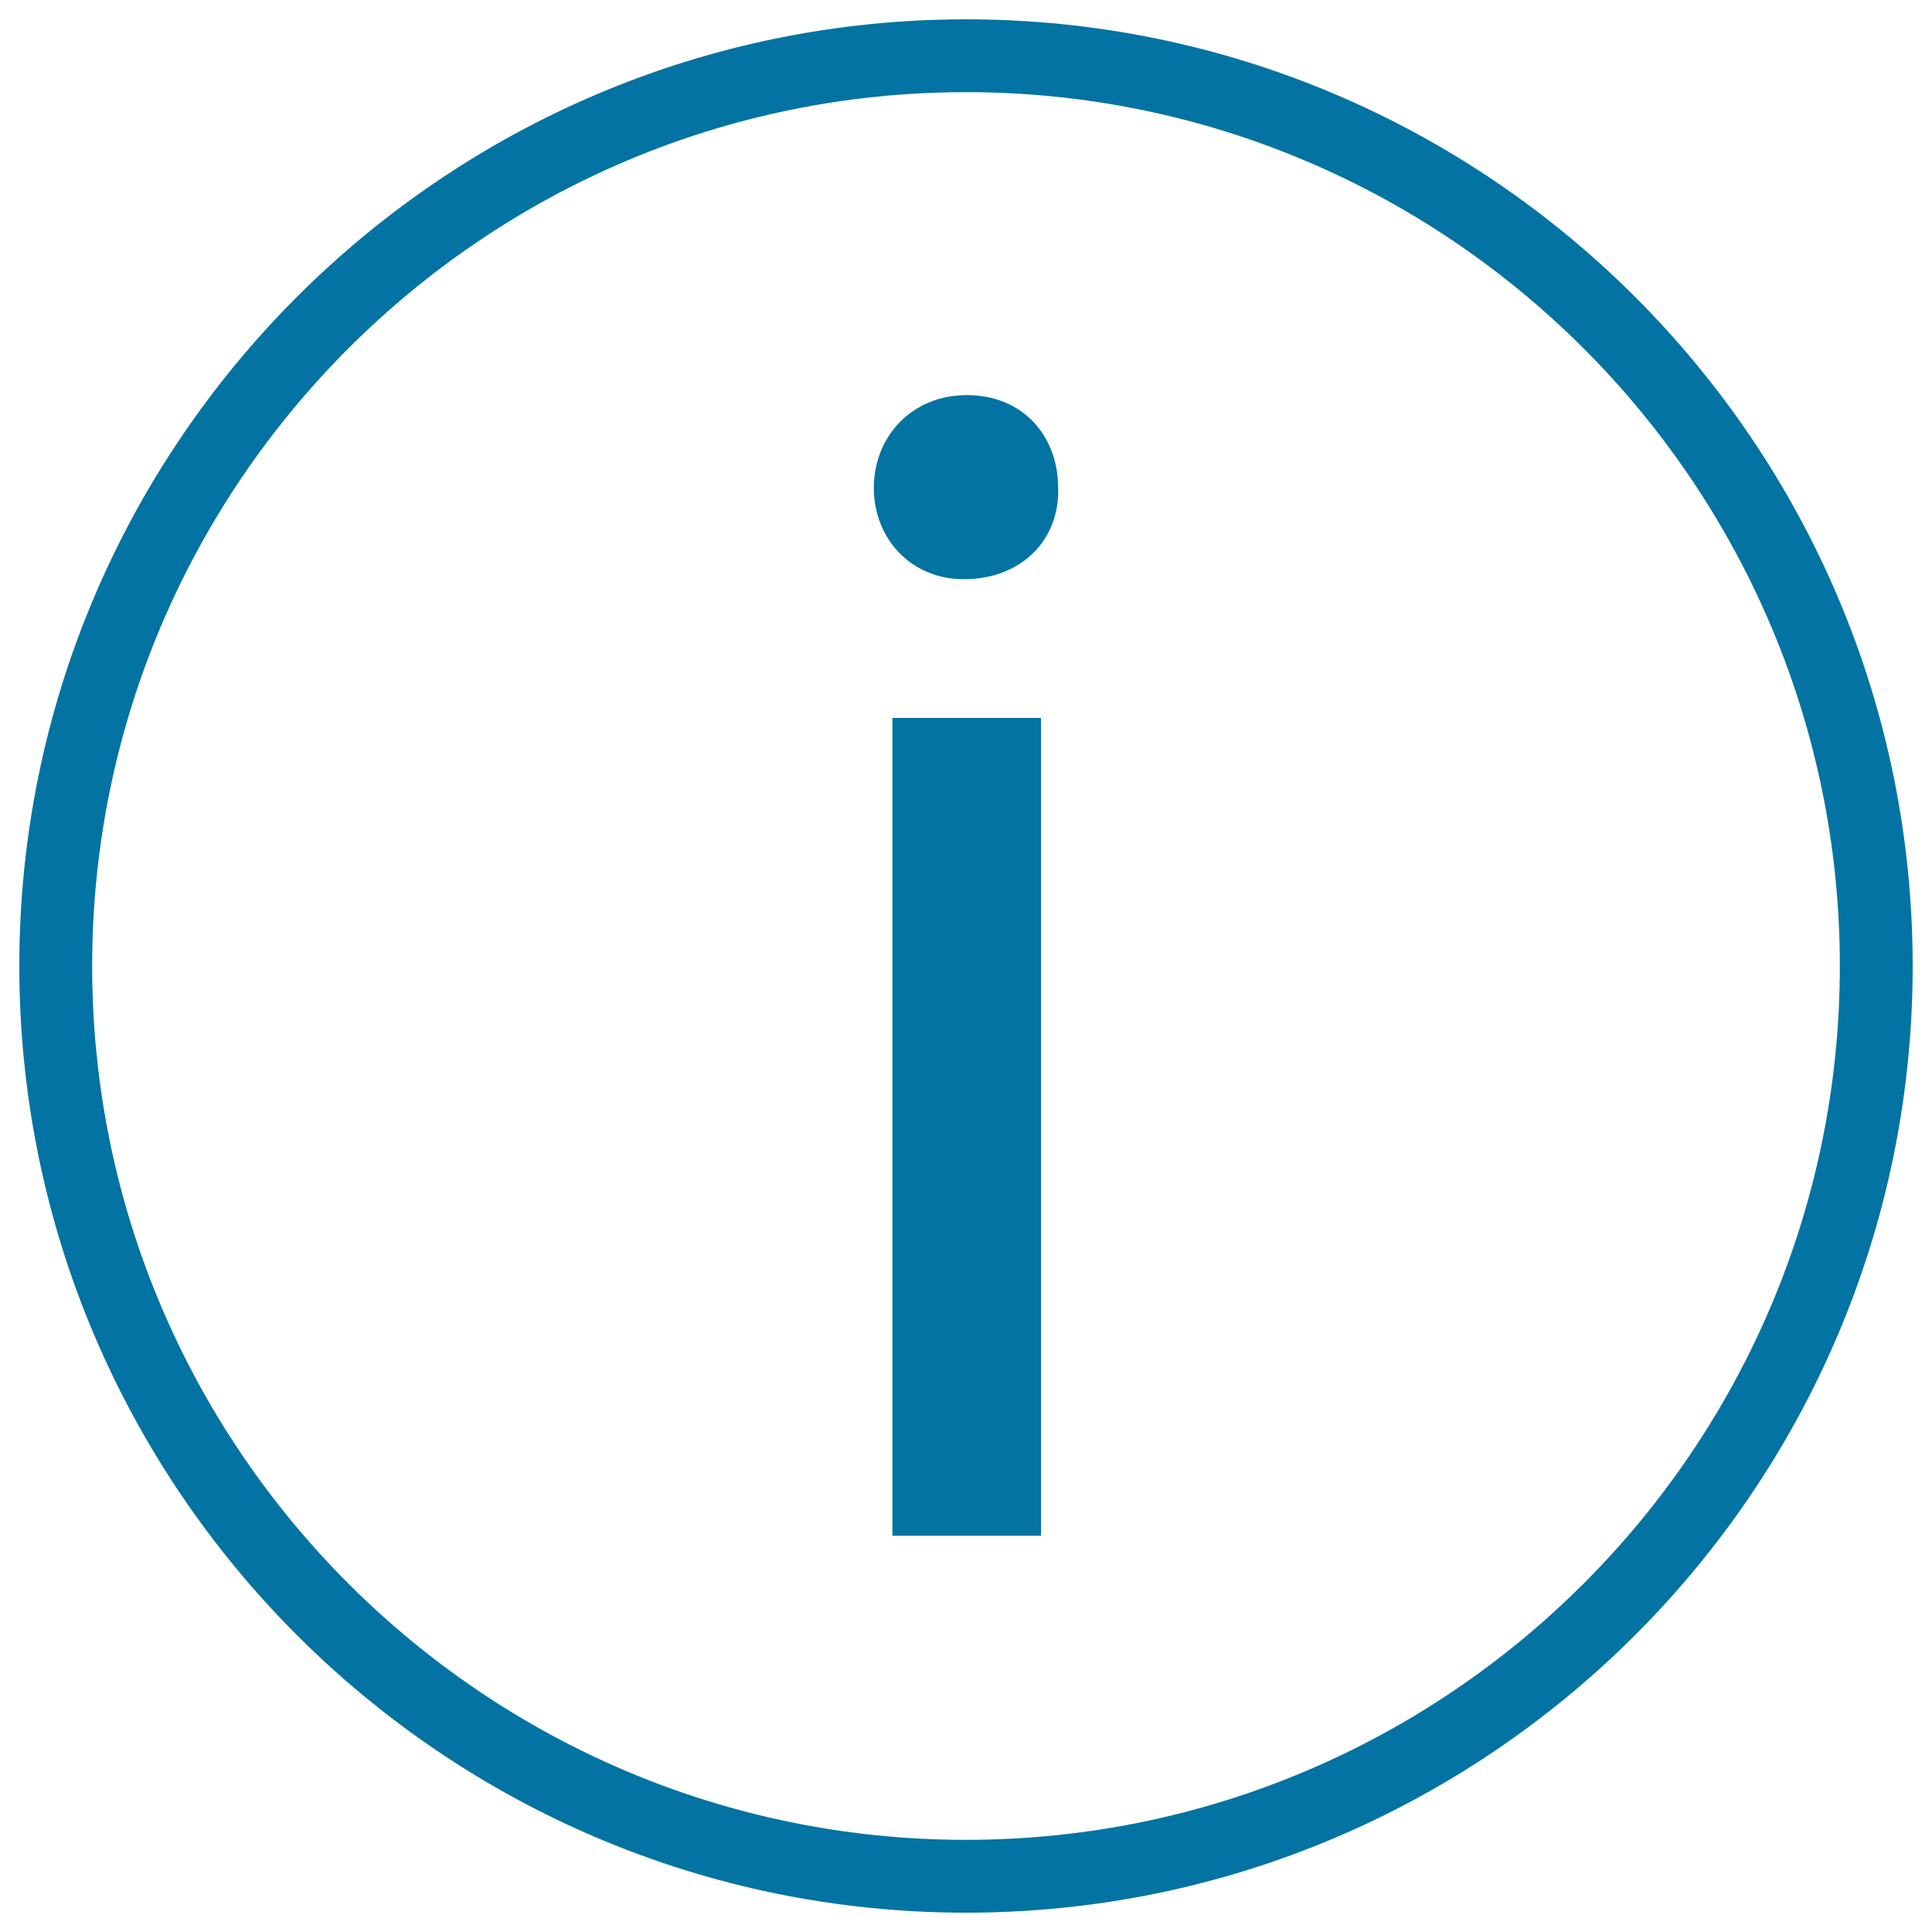
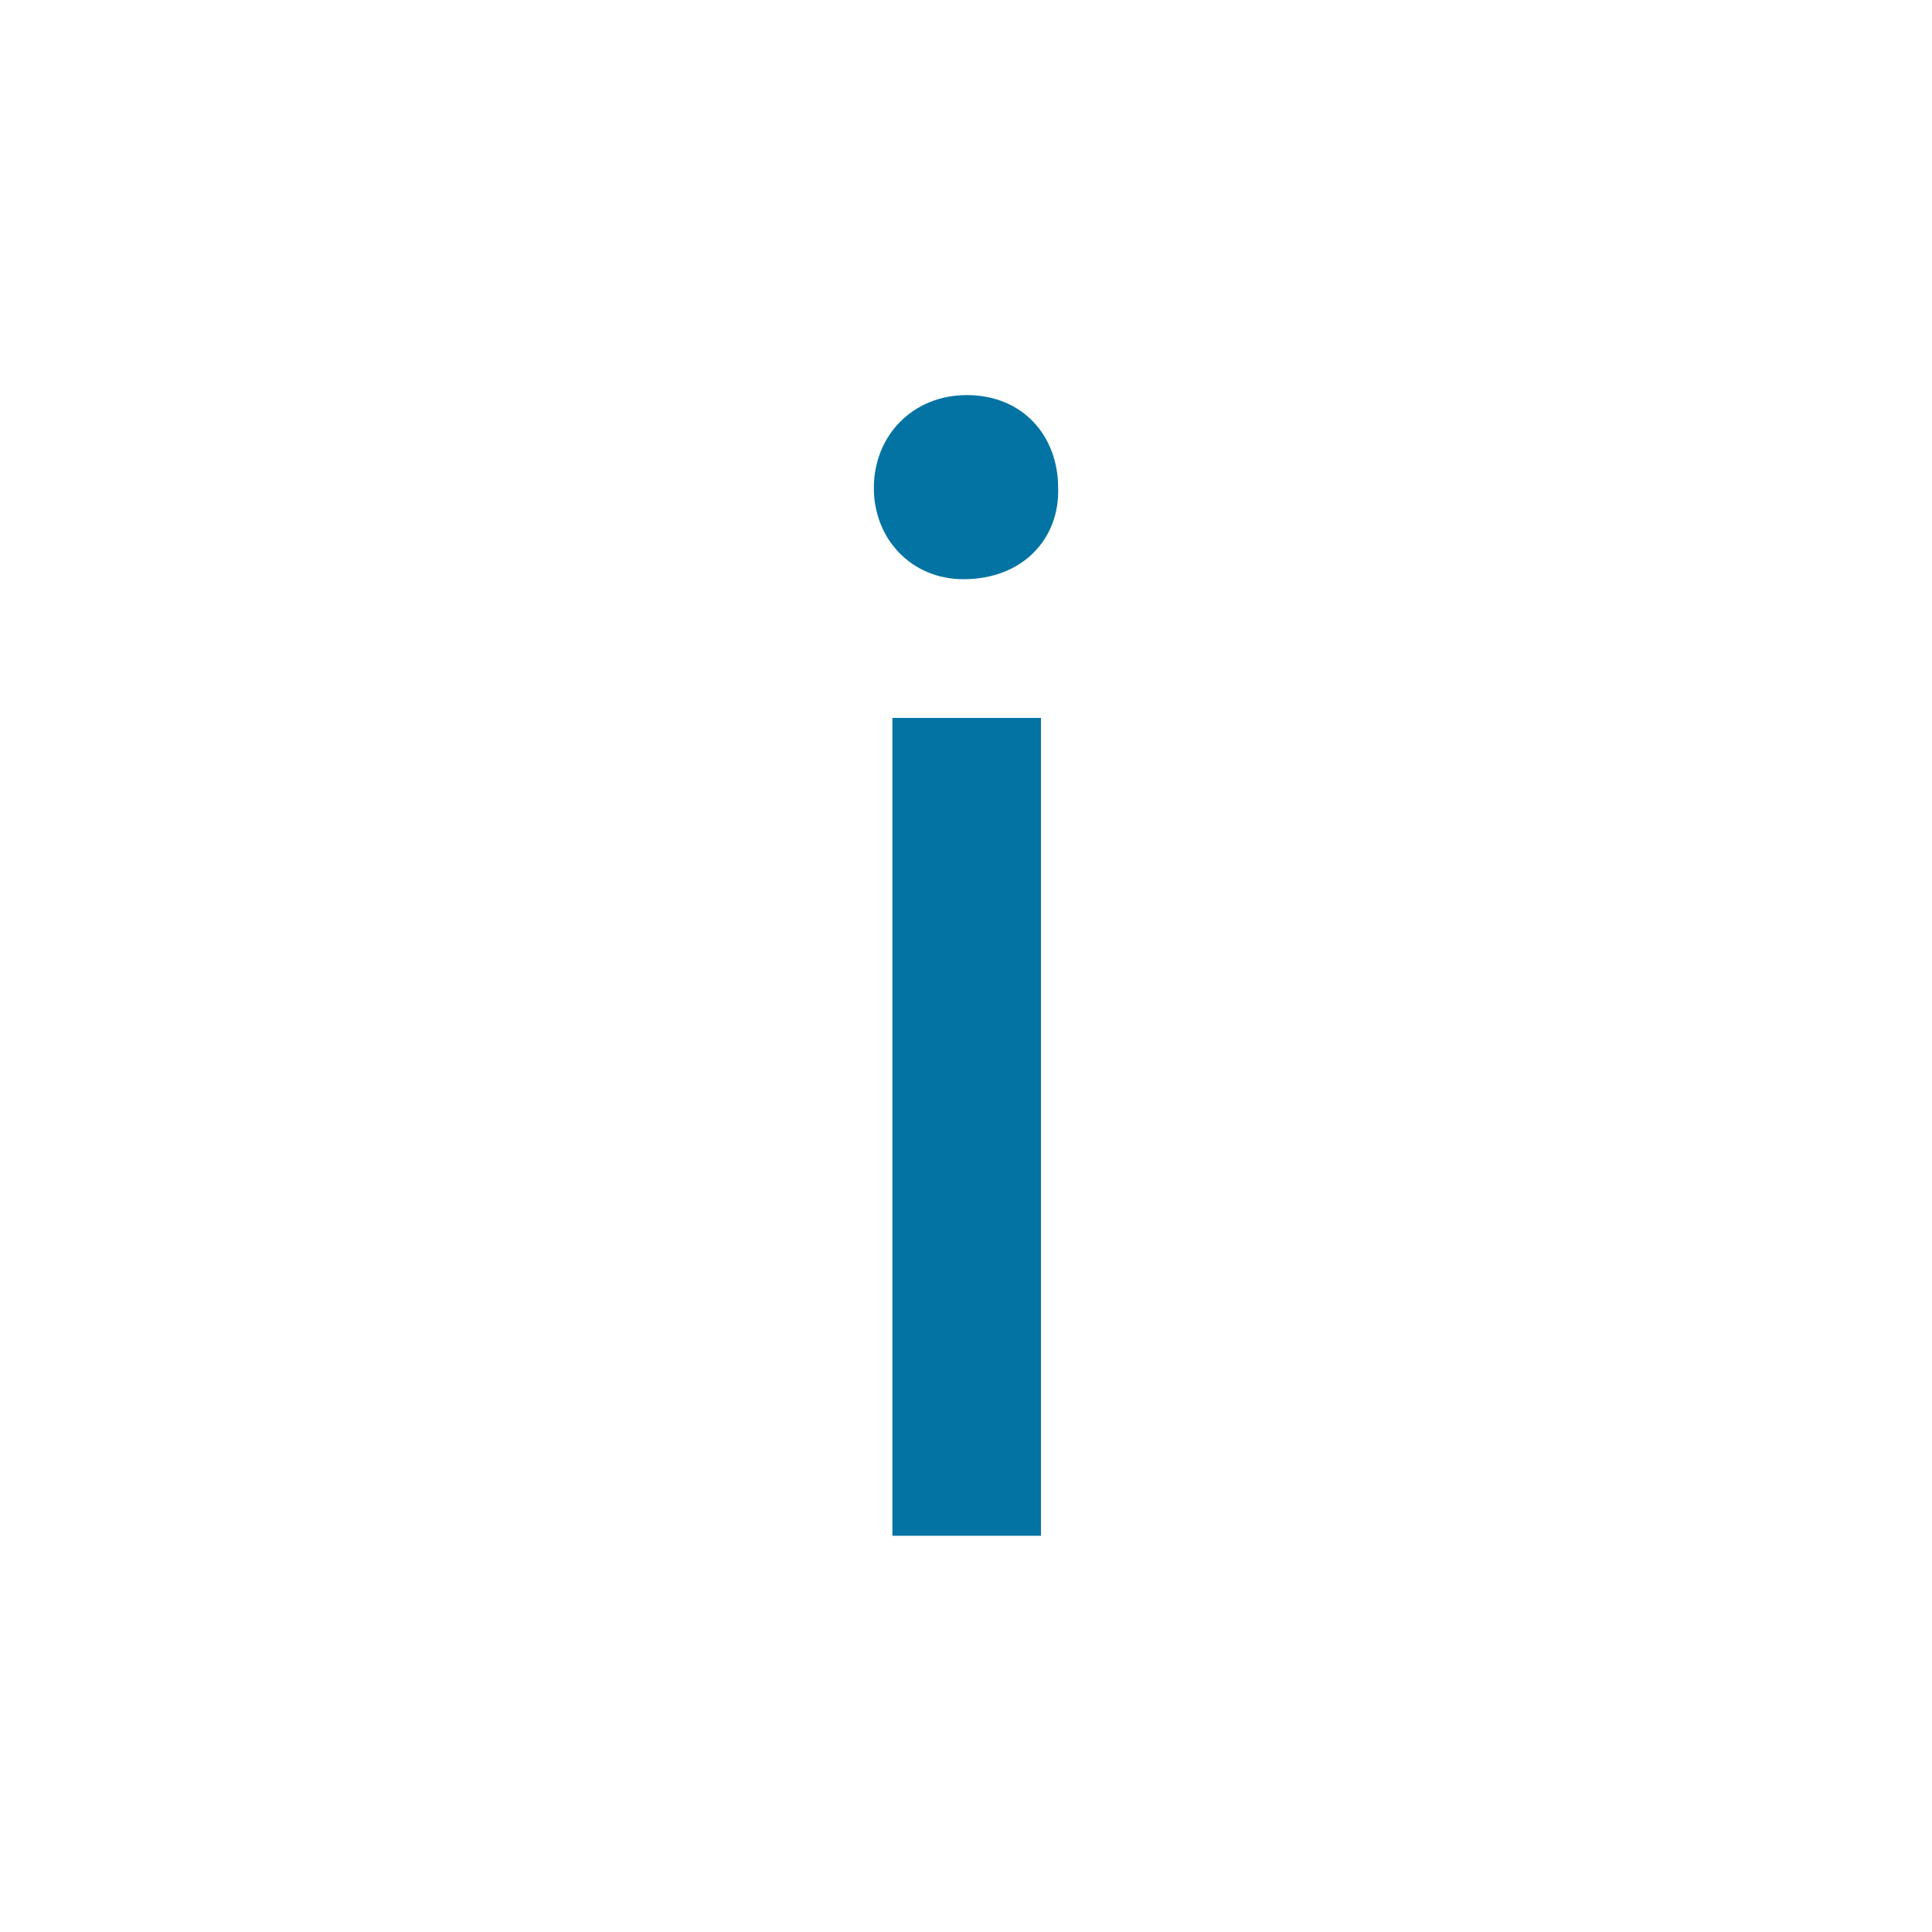
<svg xmlns="http://www.w3.org/2000/svg" viewBox="0 0 1000 1000" style="fill:#0273a2">
  <title>Help Button SVG icon</title>
  <g>
    <g>
-       <path d="M500,990C229.8,990,10,770.2,10,500C10,229.8,229.8,10,500,10s490,219.8,490,490C990,770.2,770.2,990,500,990z M500,47.7C250.6,47.7,47.7,250.6,47.7,500S250.6,952.3,500,952.3c249.4,0,452.3-202.9,452.3-452.3S749.4,47.7,500,47.7z" />
-     </g>
+       </g>
    <g>
      <g>
        <path d="M547.7,252.6c0.8,26.3-18.4,47.2-49,47.2c-27.1,0-46.4-21-46.4-47.2c0-27.1,20.1-48.1,48.1-48.1C529.3,204.5,547.7,225.5,547.7,252.6z M461.9,794.9V371.6h76.9v423.3H461.9z" />
      </g>
    </g>
  </g>
</svg>